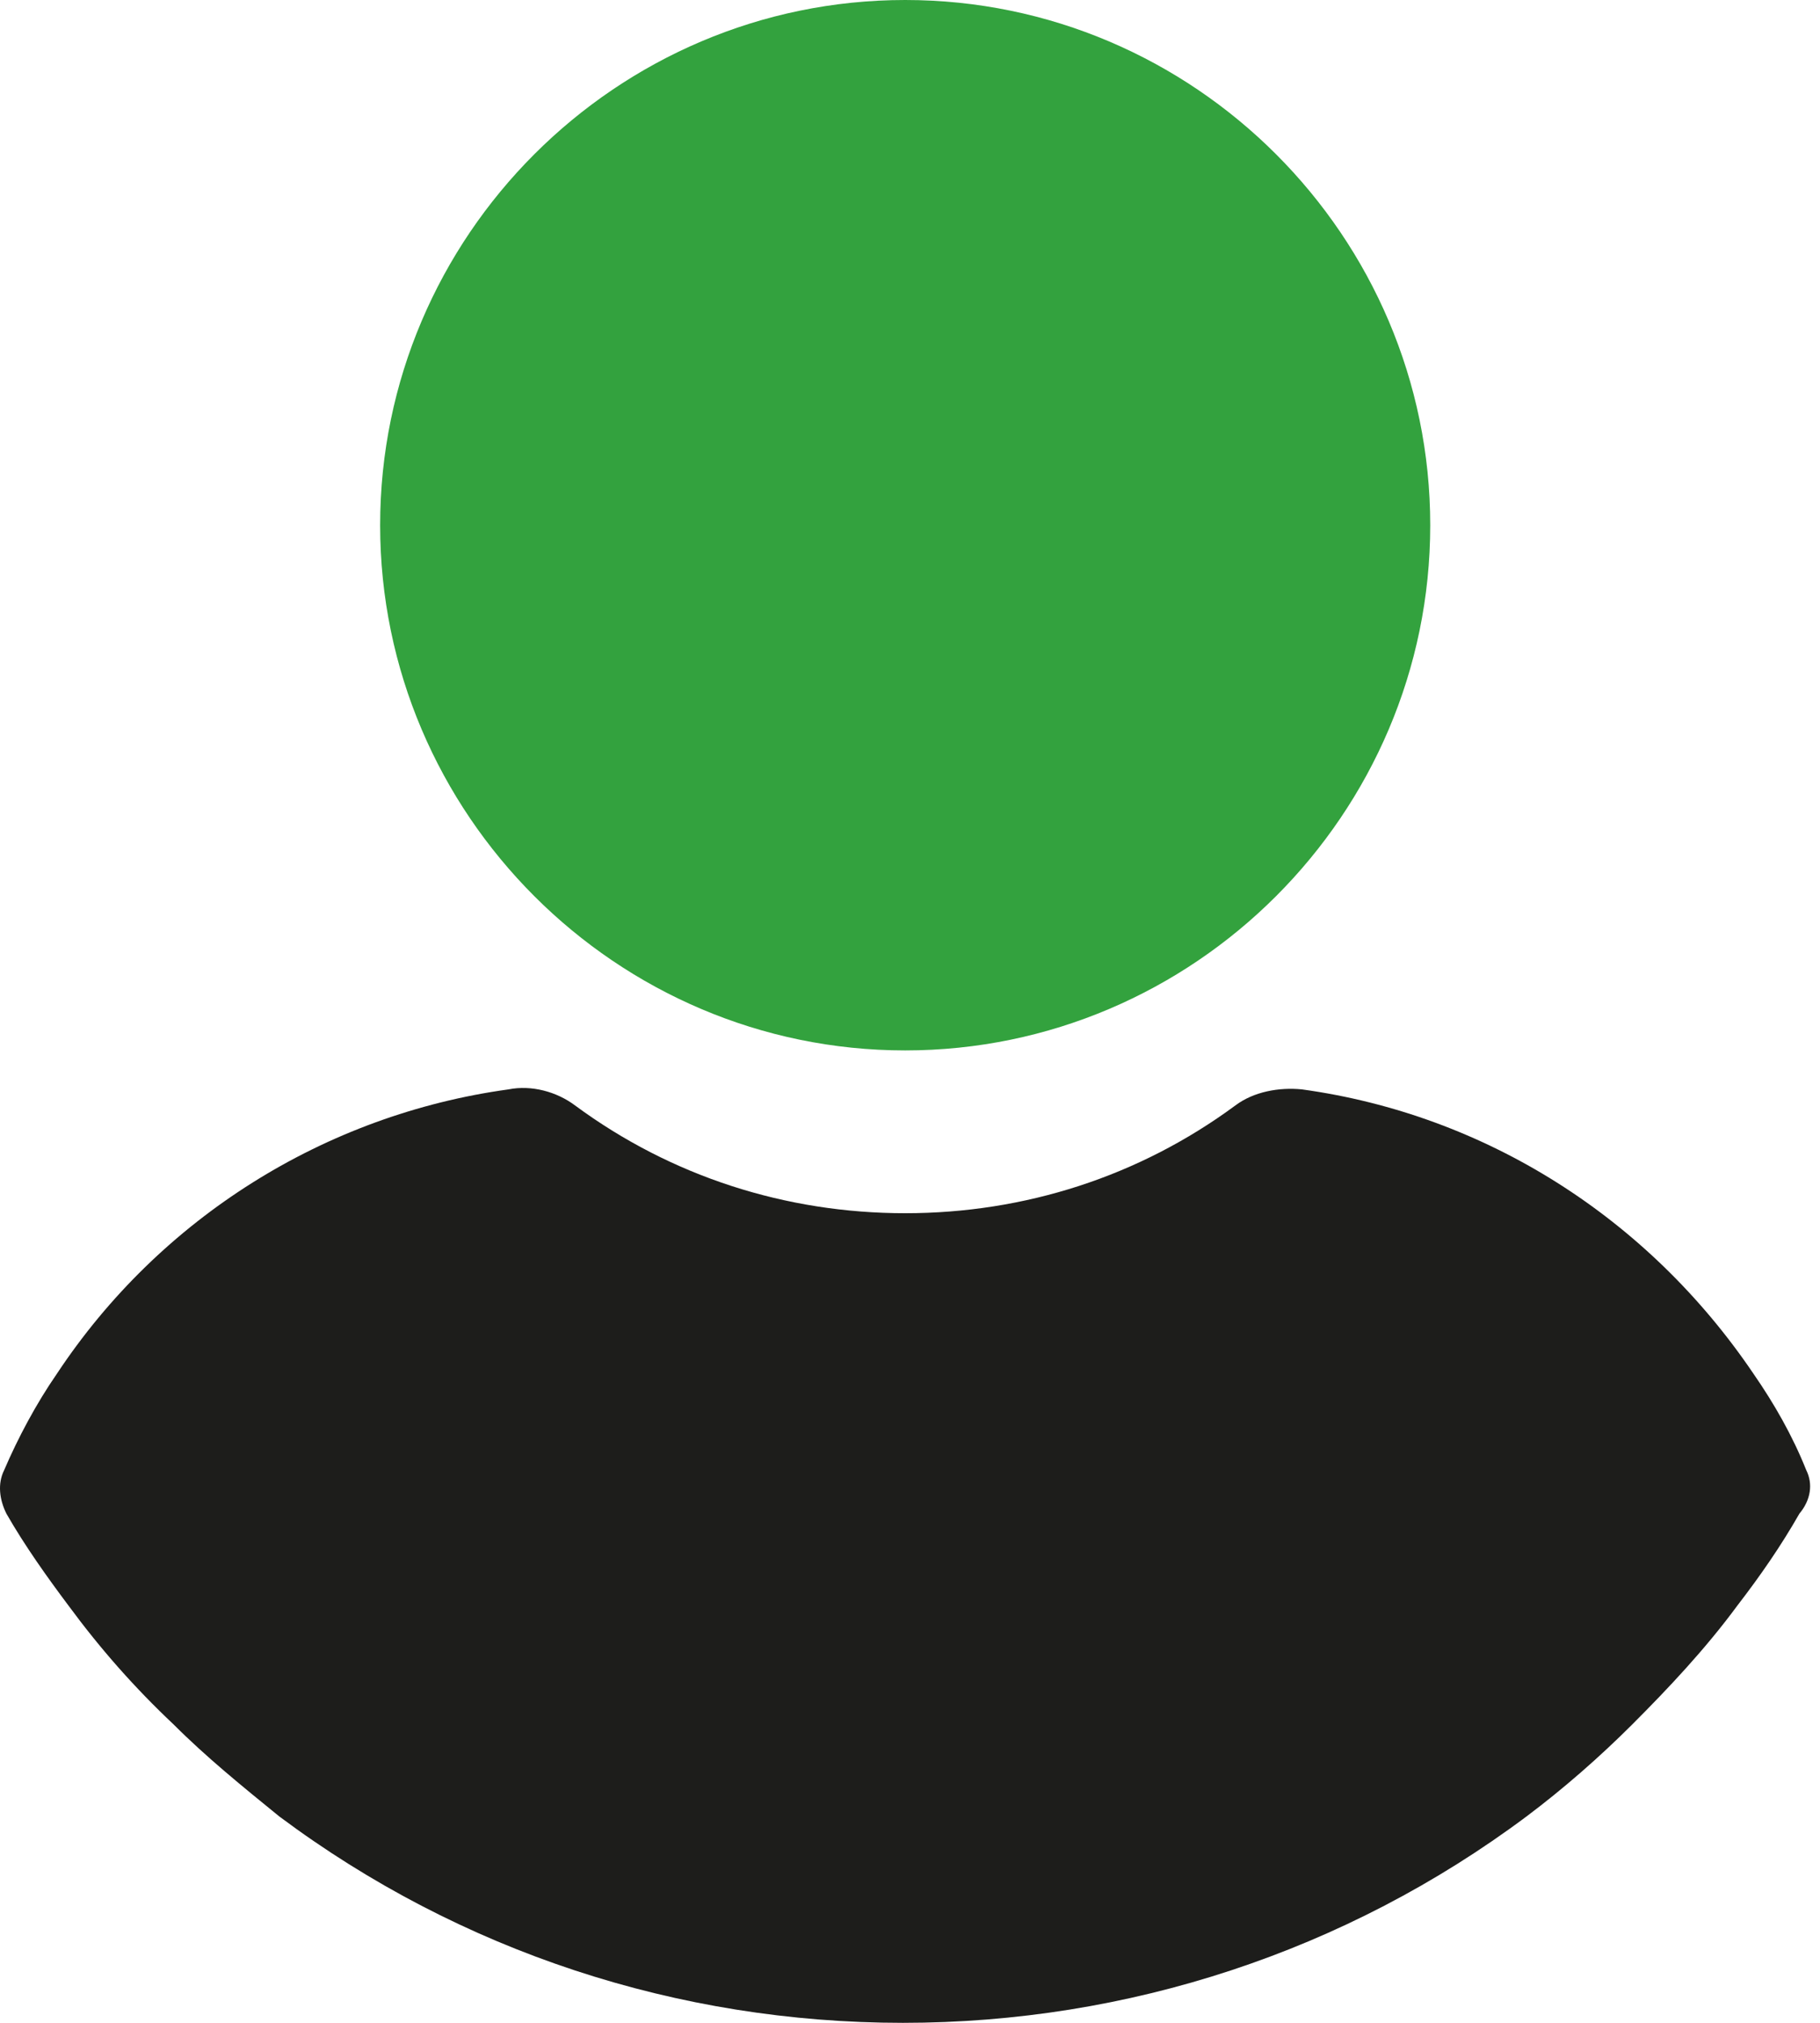
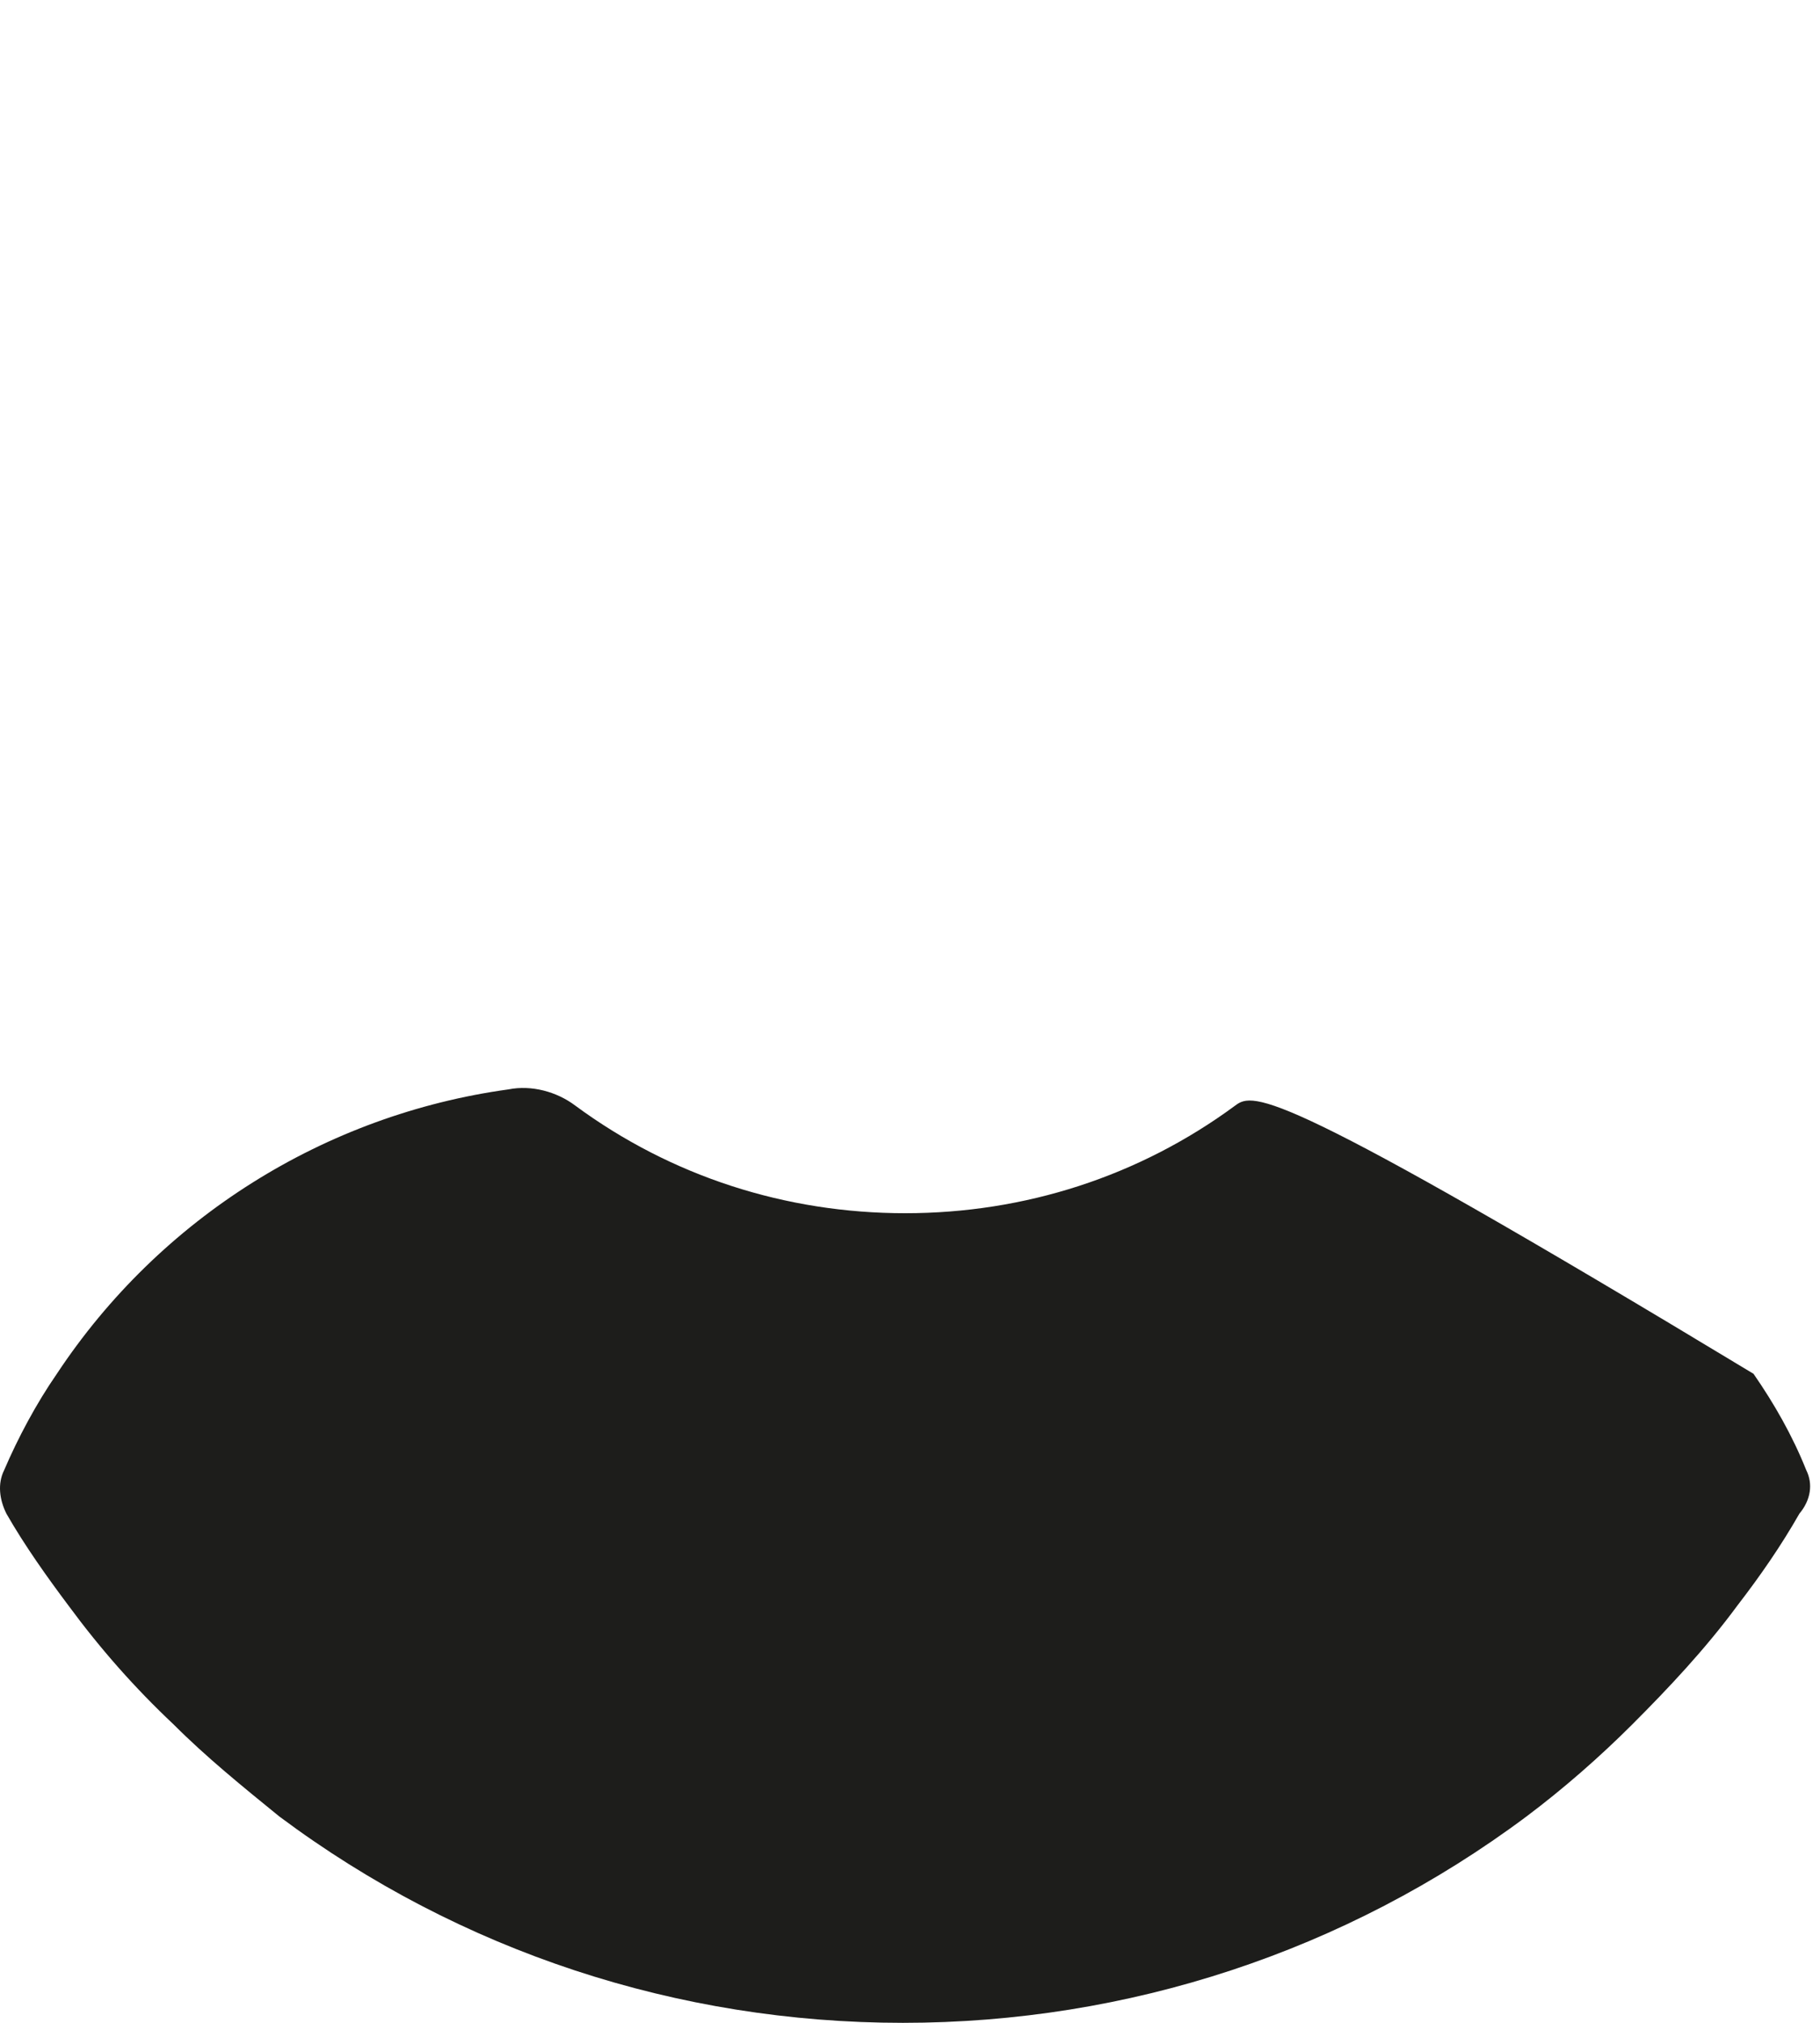
<svg xmlns="http://www.w3.org/2000/svg" width="45" height="50" viewBox="0 0 45 50" fill="none">
-   <path d="M22.381 0C15.238 0 9.399 5.839 9.399 12.982C9.399 20.125 15.238 25.964 22.381 25.964C29.524 25.964 35.363 20.125 35.363 12.982C35.363 5.839 29.524 0 22.381 0Z" fill="#33A23E" />
-   <path d="M44.66 36.338C44.32 35.487 43.867 34.694 43.356 33.957C40.749 30.102 36.724 27.551 32.189 26.927C31.622 26.871 30.998 26.984 30.545 27.324C28.164 29.081 25.329 29.988 22.381 29.988C19.434 29.988 16.599 29.081 14.218 27.324C13.765 26.984 13.141 26.814 12.574 26.927C8.039 27.551 3.957 30.102 1.406 33.957C0.896 34.694 0.443 35.544 0.103 36.338C-0.067 36.678 -0.011 37.075 0.159 37.415C0.613 38.209 1.18 39.002 1.69 39.682C2.484 40.76 3.334 41.723 4.298 42.63C5.091 43.424 5.998 44.161 6.905 44.898C11.384 48.243 16.769 50 22.325 50C27.88 50 33.266 48.242 37.744 44.898C38.651 44.218 39.558 43.424 40.352 42.63C41.259 41.723 42.166 40.76 42.96 39.682C43.527 38.946 44.037 38.209 44.49 37.415C44.774 37.075 44.83 36.678 44.66 36.338Z" fill="#1D1D1B" />
+   <path d="M44.66 36.338C44.32 35.487 43.867 34.694 43.356 33.957C31.622 26.871 30.998 26.984 30.545 27.324C28.164 29.081 25.329 29.988 22.381 29.988C19.434 29.988 16.599 29.081 14.218 27.324C13.765 26.984 13.141 26.814 12.574 26.927C8.039 27.551 3.957 30.102 1.406 33.957C0.896 34.694 0.443 35.544 0.103 36.338C-0.067 36.678 -0.011 37.075 0.159 37.415C0.613 38.209 1.18 39.002 1.69 39.682C2.484 40.76 3.334 41.723 4.298 42.63C5.091 43.424 5.998 44.161 6.905 44.898C11.384 48.243 16.769 50 22.325 50C27.88 50 33.266 48.242 37.744 44.898C38.651 44.218 39.558 43.424 40.352 42.63C41.259 41.723 42.166 40.76 42.96 39.682C43.527 38.946 44.037 38.209 44.49 37.415C44.774 37.075 44.83 36.678 44.66 36.338Z" fill="#1D1D1B" />
</svg>